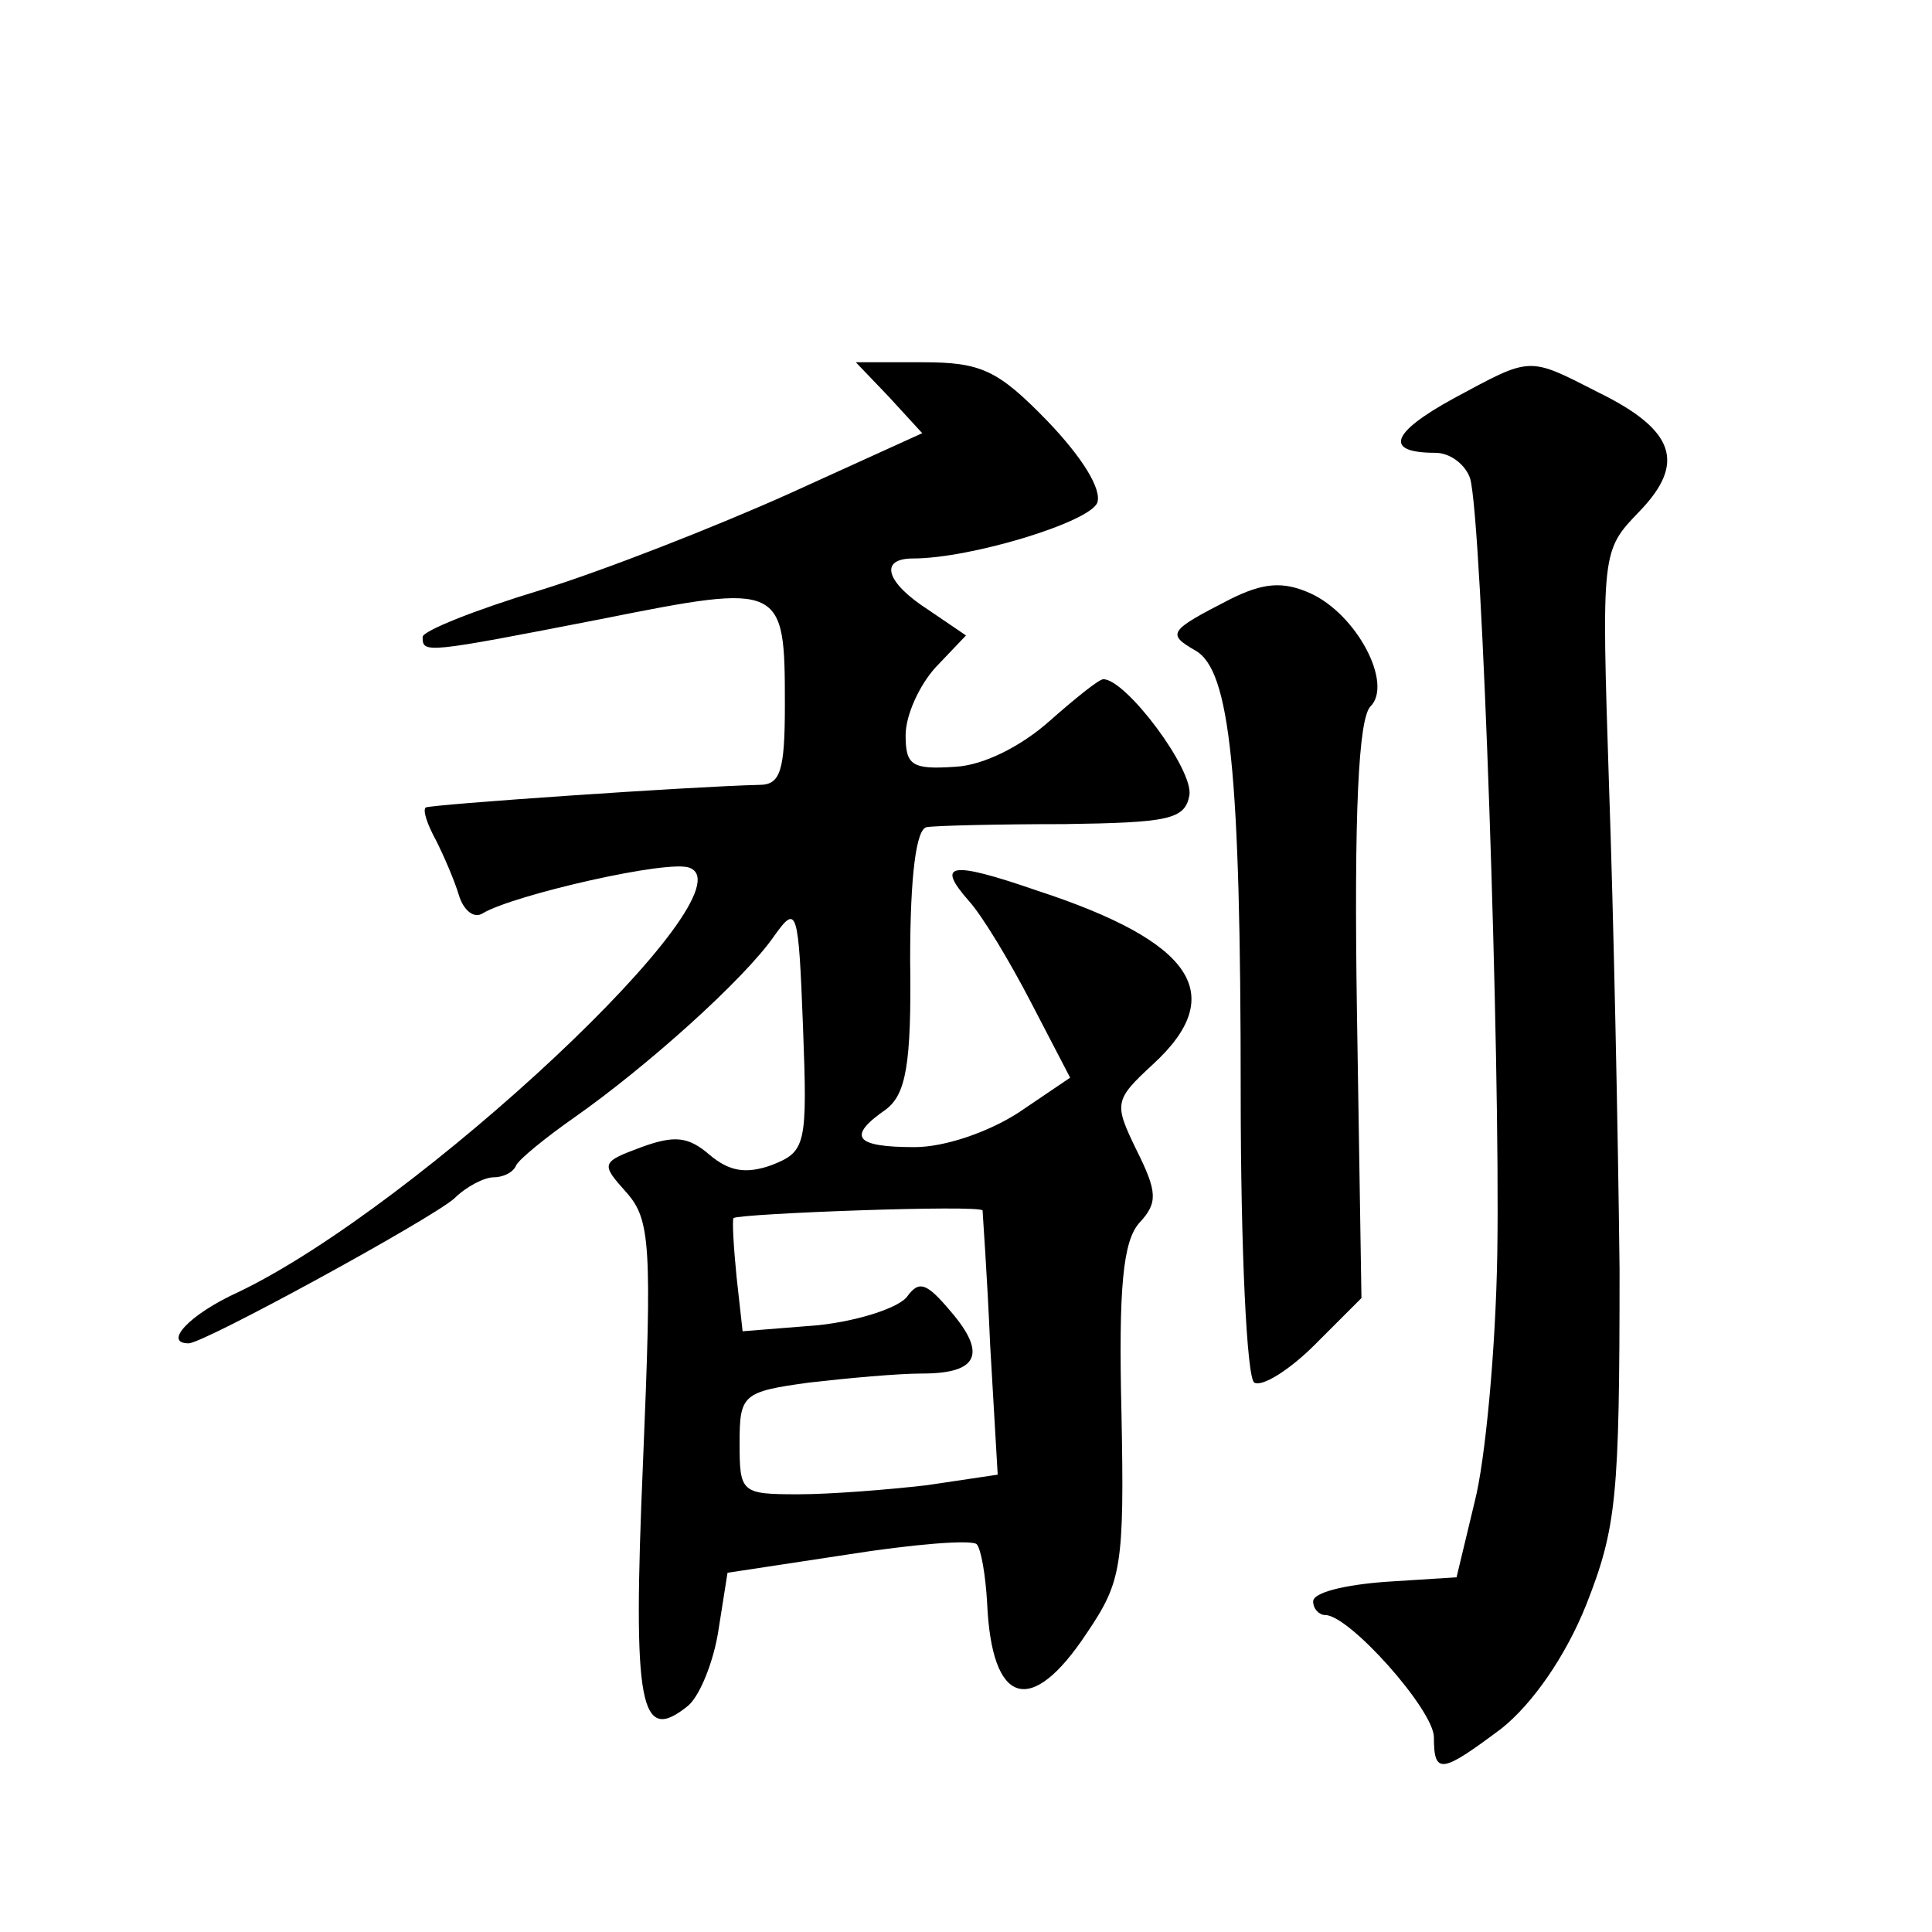
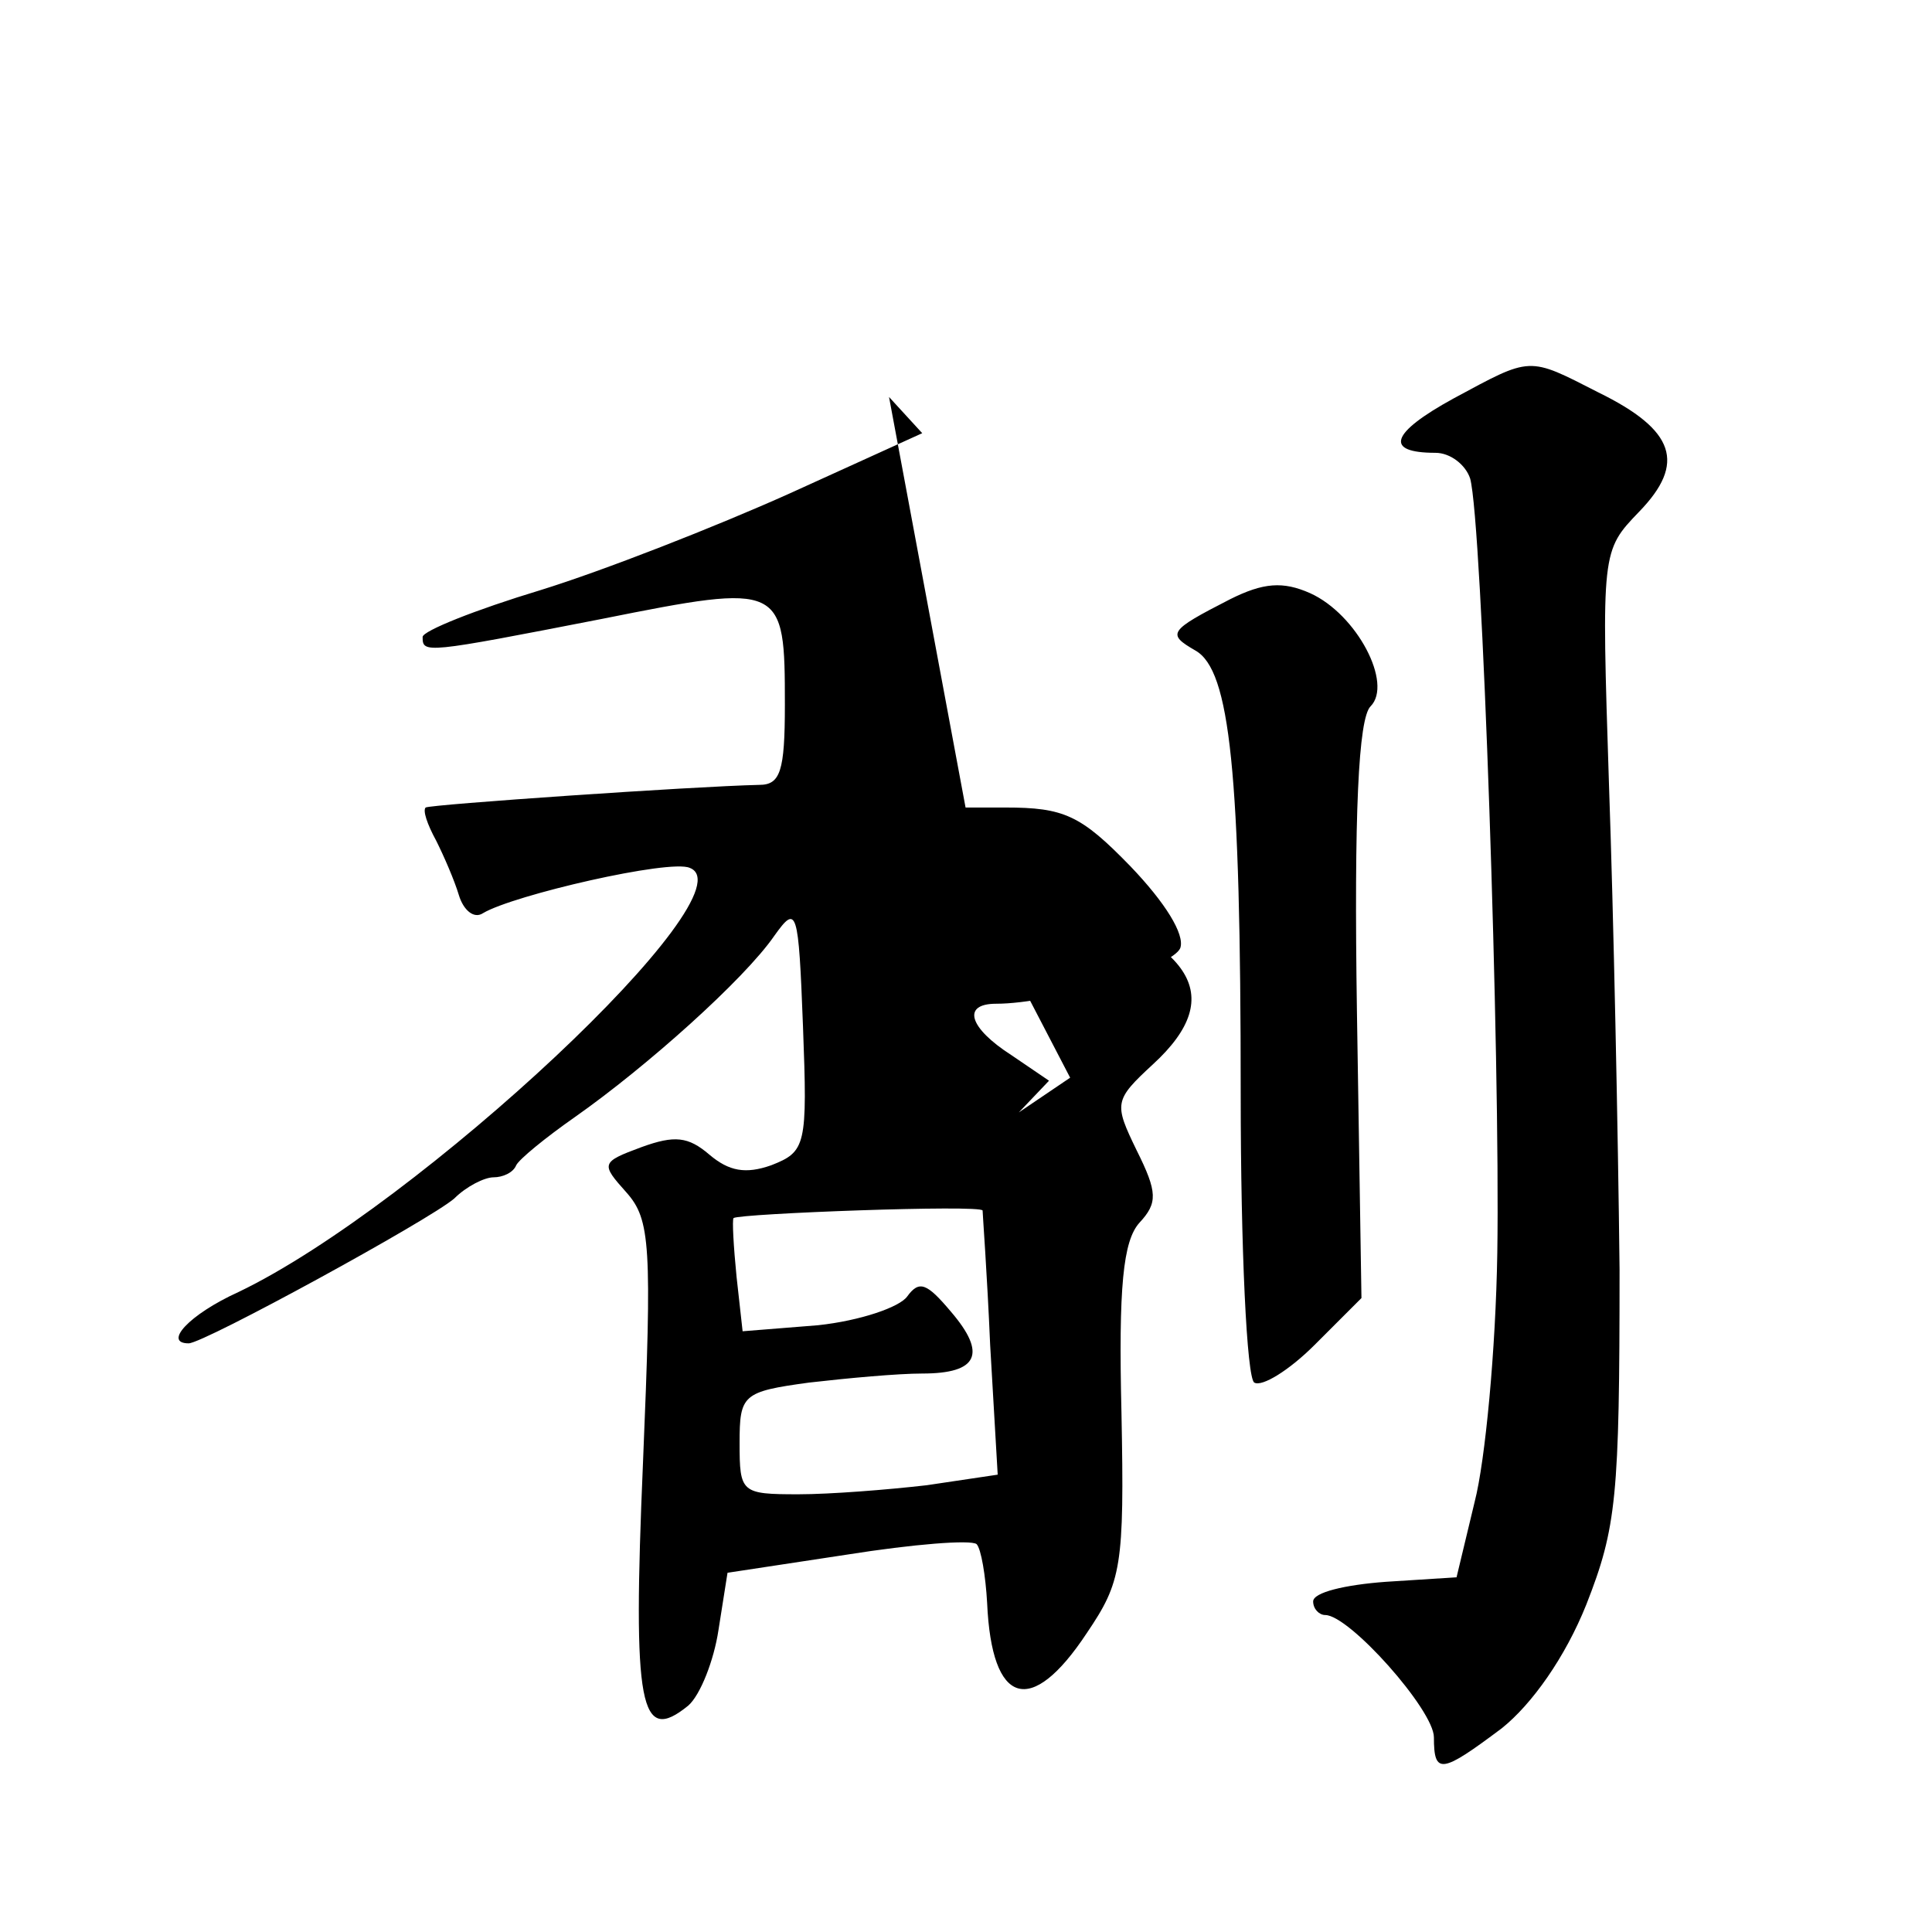
<svg xmlns="http://www.w3.org/2000/svg" version="1.0" width="128pt" height="128pt" viewBox="0 0 128 128" preserveAspectRatio="xMidYMid meet">
  <g transform="translate(0,128) scale(0.1,-0.1)" fill="#0" stroke="none">
-     <path d="M589 1017 l22 -24 -88 -40 c-49 -22 -123 -51 -165 -64 -43 -13 -78 -27 -78 -31 0 -11 1 -11 119 12 120 24 121 23 121 -57 0 -44 -3 -53 -17 -53 -44 -1 -218 -13 -221 -15 -2 -2 1 -11 7 -22 5 -10 12 -26 15 -36 3 -10 10 -16 16 -12 20 12 124 36 137 30 42 -16 -180 -224 -299 -281 -33 -15 -50 -34 -33 -34 10 0 160 82 176 96 8 8 20 14 26 14 6 0 13 3 15 8 2 4 19 18 39 32 47 33 112 91 132 120 15 21 16 18 19 -60 3 -79 2 -83 -21 -92 -17 -6 -28 -4 -41 7 -14 12 -23 13 -45 5 -27 -10 -27 -11 -10 -30 16 -18 17 -35 11 -179 -7 -163 -2 -187 30 -161 8 7 17 30 20 50 l6 38 79 12 c44 7 82 10 86 7 3 -3 6 -21 7 -39 3 -68 29 -76 66 -20 23 34 25 44 23 146 -2 83 1 114 12 126 12 13 12 20 -2 48 -15 31 -15 33 11 57 50 46 27 81 -77 115 -58 20 -67 18 -45 -7 9 -10 27 -40 41 -67 l26 -50 -34 -23 c-20 -13 -49 -23 -69 -23 -40 0 -45 7 -19 25 13 10 17 29 16 99 0 56 4 87 11 88 6 1 47 2 91 2 69 1 80 3 83 19 3 17 -42 77 -57 77 -3 0 -19 -13 -36 -28 -18 -16 -43 -29 -62 -30 -29 -2 -33 1 -33 21 0 13 9 33 20 45 l20 21 -25 17 c-28 18 -33 34 -10 34 38 0 117 24 122 37 3 9 -10 30 -33 54 -33 34 -44 39 -83 39 l-44 0 22 -23z m62 -539 c0 -2 3 -42 5 -89 l5 -86 -47 -7 c-26 -3 -64 -6 -85 -6 -38 0 -39 1 -39 34 0 32 2 34 46 40 26 3 59 6 75 6 37 0 43 13 19 41 -16 19 -21 21 -29 10 -5 -7 -31 -16 -59 -19 l-50 -4 -4 36 c-2 20 -3 38 -2 39 4 3 164 9 165 5z M963 1016 c-42 -23 -46 -36 -12 -36 10 0 20 -8 23 -17 8 -28 20 -386 18 -513 -1 -64 -8 -138 -15 -165 l-12 -50 -47 -3 c-27 -2 -48 -7 -48 -13 0 -5 4 -9 8 -9 16 0 72 -63 72 -81 0 -25 5 -24 45 6 20 16 42 47 56 82 20 51 22 71 22 222 -1 91 -4 236 -7 321 -5 155 -5 155 20 181 31 32 24 54 -27 79 -47 24 -44 24 -96 -4z M815 883 c-41 -21 -42 -23 -23 -34 23 -13 30 -80 30 -294 0 -102 4 -188 9 -191 5 -3 23 8 40 25 l31 31 -3 190 c-2 131 1 194 9 202 15 15 -9 61 -40 75 -18 8 -31 7 -53 -4z" />
+     <path d="M589 1017 l22 -24 -88 -40 c-49 -22 -123 -51 -165 -64 -43 -13 -78 -27 -78 -31 0 -11 1 -11 119 12 120 24 121 23 121 -57 0 -44 -3 -53 -17 -53 -44 -1 -218 -13 -221 -15 -2 -2 1 -11 7 -22 5 -10 12 -26 15 -36 3 -10 10 -16 16 -12 20 12 124 36 137 30 42 -16 -180 -224 -299 -281 -33 -15 -50 -34 -33 -34 10 0 160 82 176 96 8 8 20 14 26 14 6 0 13 3 15 8 2 4 19 18 39 32 47 33 112 91 132 120 15 21 16 18 19 -60 3 -79 2 -83 -21 -92 -17 -6 -28 -4 -41 7 -14 12 -23 13 -45 5 -27 -10 -27 -11 -10 -30 16 -18 17 -35 11 -179 -7 -163 -2 -187 30 -161 8 7 17 30 20 50 l6 38 79 12 c44 7 82 10 86 7 3 -3 6 -21 7 -39 3 -68 29 -76 66 -20 23 34 25 44 23 146 -2 83 1 114 12 126 12 13 12 20 -2 48 -15 31 -15 33 11 57 50 46 27 81 -77 115 -58 20 -67 18 -45 -7 9 -10 27 -40 41 -67 l26 -50 -34 -23 l20 21 -25 17 c-28 18 -33 34 -10 34 38 0 117 24 122 37 3 9 -10 30 -33 54 -33 34 -44 39 -83 39 l-44 0 22 -23z m62 -539 c0 -2 3 -42 5 -89 l5 -86 -47 -7 c-26 -3 -64 -6 -85 -6 -38 0 -39 1 -39 34 0 32 2 34 46 40 26 3 59 6 75 6 37 0 43 13 19 41 -16 19 -21 21 -29 10 -5 -7 -31 -16 -59 -19 l-50 -4 -4 36 c-2 20 -3 38 -2 39 4 3 164 9 165 5z M963 1016 c-42 -23 -46 -36 -12 -36 10 0 20 -8 23 -17 8 -28 20 -386 18 -513 -1 -64 -8 -138 -15 -165 l-12 -50 -47 -3 c-27 -2 -48 -7 -48 -13 0 -5 4 -9 8 -9 16 0 72 -63 72 -81 0 -25 5 -24 45 6 20 16 42 47 56 82 20 51 22 71 22 222 -1 91 -4 236 -7 321 -5 155 -5 155 20 181 31 32 24 54 -27 79 -47 24 -44 24 -96 -4z M815 883 c-41 -21 -42 -23 -23 -34 23 -13 30 -80 30 -294 0 -102 4 -188 9 -191 5 -3 23 8 40 25 l31 31 -3 190 c-2 131 1 194 9 202 15 15 -9 61 -40 75 -18 8 -31 7 -53 -4z" />
  </g>
</svg>